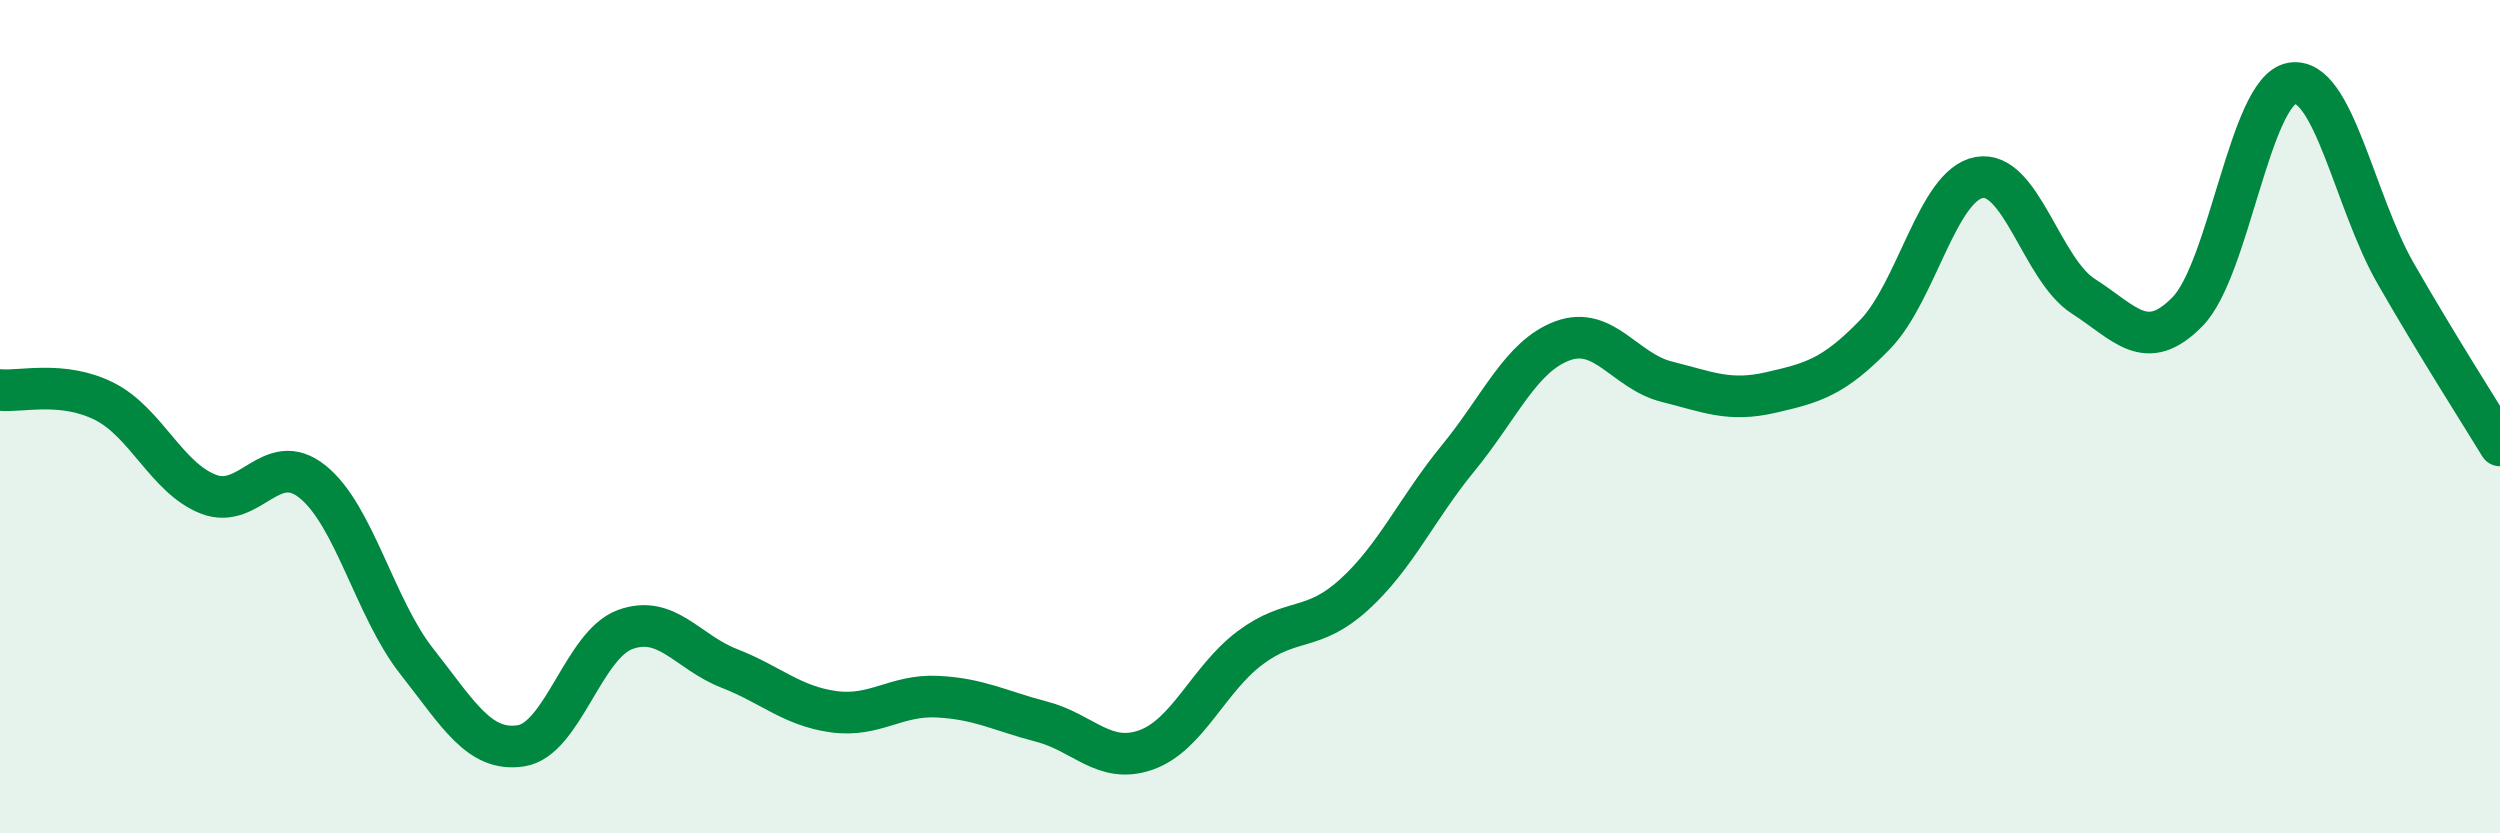
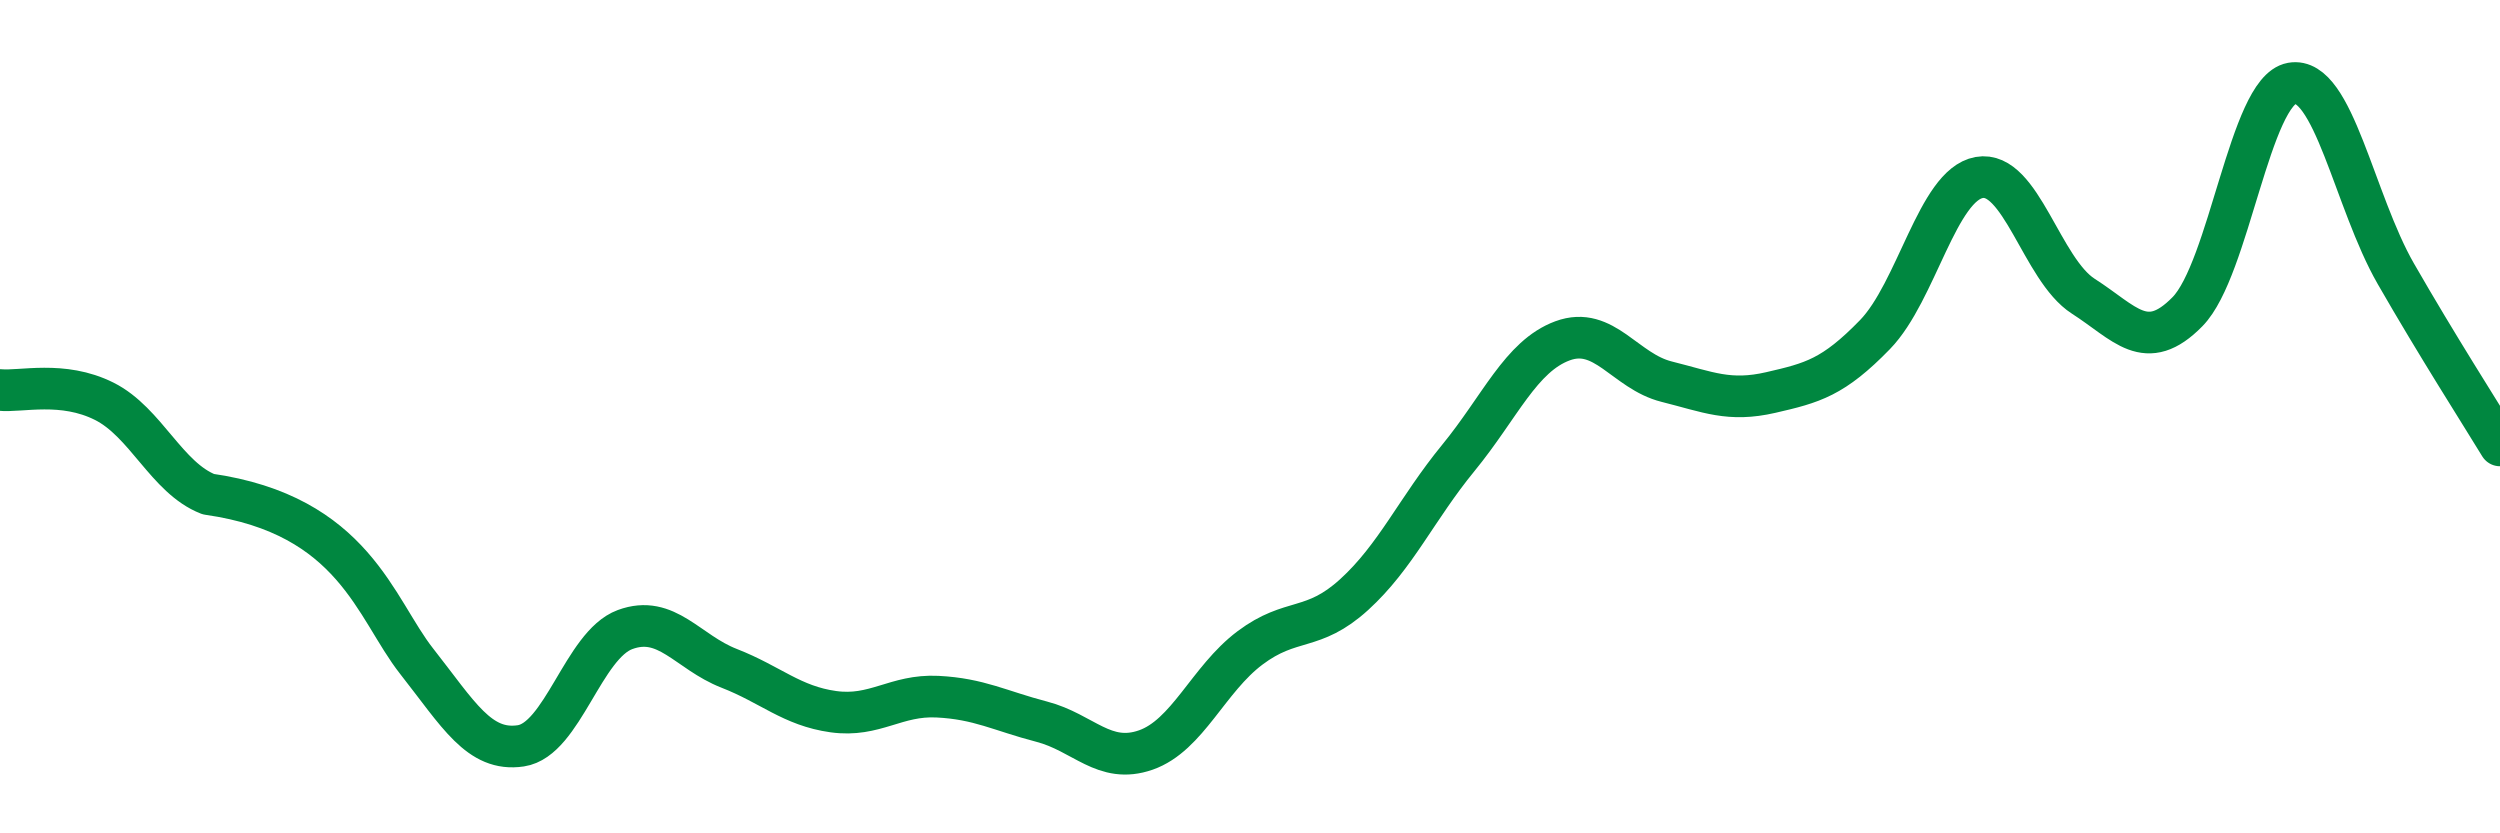
<svg xmlns="http://www.w3.org/2000/svg" width="60" height="20" viewBox="0 0 60 20">
-   <path d="M 0,9.36 C 0.5,9.41 1.5,9.13 2.5,9.63 C 3.5,10.13 4,11.47 5,11.86 C 6,12.25 6.5,10.76 7.5,11.56 C 8.5,12.36 9,14.6 10,15.87 C 11,17.14 11.5,18.05 12.5,17.9 C 13.5,17.75 14,15.48 15,15.11 C 16,14.74 16.5,15.65 17.5,16.04 C 18.5,16.43 19,16.94 20,17.08 C 21,17.22 21.5,16.67 22.5,16.72 C 23.5,16.77 24,17.06 25,17.32 C 26,17.58 26.5,18.35 27.5,18 C 28.5,17.65 29,16.3 30,15.55 C 31,14.8 31.5,15.18 32.5,14.27 C 33.5,13.36 34,12.21 35,10.99 C 36,9.77 36.5,8.55 37.5,8.18 C 38.5,7.81 39,8.91 40,9.16 C 41,9.41 41.5,9.65 42.5,9.42 C 43.5,9.19 44,9.06 45,8.03 C 46,7 46.5,4.44 47.5,4.26 C 48.5,4.08 49,6.47 50,7.11 C 51,7.75 51.5,8.5 52.5,7.48 C 53.5,6.46 54,2.18 55,2 C 56,1.82 56.5,4.83 57.5,6.57 C 58.5,8.31 59.5,9.87 60,10.69L60 20L0 20Z" fill="#008740" opacity="0.1" stroke-linecap="round" stroke-linejoin="round" />
-   <path d="M 0,9.36 C 0.5,9.41 1.5,9.13 2.5,9.63 C 3.5,10.13 4,11.47 5,11.86 C 6,12.25 6.5,10.76 7.5,11.56 C 8.5,12.36 9,14.6 10,15.87 C 11,17.14 11.5,18.05 12.5,17.9 C 13.5,17.75 14,15.48 15,15.11 C 16,14.74 16.5,15.65 17.5,16.04 C 18.5,16.43 19,16.94 20,17.08 C 21,17.22 21.5,16.67 22.5,16.72 C 23.5,16.77 24,17.06 25,17.32 C 26,17.58 26.5,18.35 27.5,18 C 28.5,17.65 29,16.3 30,15.55 C 31,14.8 31.5,15.18 32.5,14.27 C 33.5,13.36 34,12.21 35,10.99 C 36,9.77 36.5,8.55 37.5,8.18 C 38.5,7.81 39,8.91 40,9.16 C 41,9.41 41.5,9.65 42.5,9.42 C 43.5,9.19 44,9.06 45,8.03 C 46,7 46.5,4.44 47.5,4.26 C 48.5,4.08 49,6.47 50,7.11 C 51,7.75 51.5,8.5 52.5,7.48 C 53.5,6.46 54,2.18 55,2 C 56,1.82 56.5,4.83 57.5,6.57 C 58.5,8.31 59.5,9.87 60,10.69" stroke="#008740" stroke-width="1" fill="none" stroke-linecap="round" stroke-linejoin="round" />
+   <path d="M 0,9.36 C 0.5,9.41 1.5,9.13 2.5,9.63 C 3.5,10.13 4,11.47 5,11.86 C 8.5,12.36 9,14.6 10,15.87 C 11,17.14 11.5,18.05 12.5,17.9 C 13.5,17.75 14,15.48 15,15.11 C 16,14.74 16.5,15.65 17.5,16.04 C 18.5,16.43 19,16.94 20,17.08 C 21,17.22 21.5,16.67 22.5,16.72 C 23.5,16.77 24,17.06 25,17.32 C 26,17.58 26.5,18.35 27.5,18 C 28.5,17.65 29,16.3 30,15.55 C 31,14.8 31.5,15.18 32.5,14.27 C 33.5,13.36 34,12.21 35,10.99 C 36,9.77 36.5,8.55 37.5,8.18 C 38.5,7.81 39,8.91 40,9.16 C 41,9.41 41.5,9.65 42.5,9.42 C 43.5,9.19 44,9.06 45,8.03 C 46,7 46.5,4.44 47.5,4.26 C 48.5,4.08 49,6.47 50,7.11 C 51,7.75 51.5,8.5 52.5,7.48 C 53.5,6.46 54,2.18 55,2 C 56,1.82 56.5,4.83 57.5,6.57 C 58.5,8.31 59.5,9.87 60,10.69" stroke="#008740" stroke-width="1" fill="none" stroke-linecap="round" stroke-linejoin="round" />
</svg>